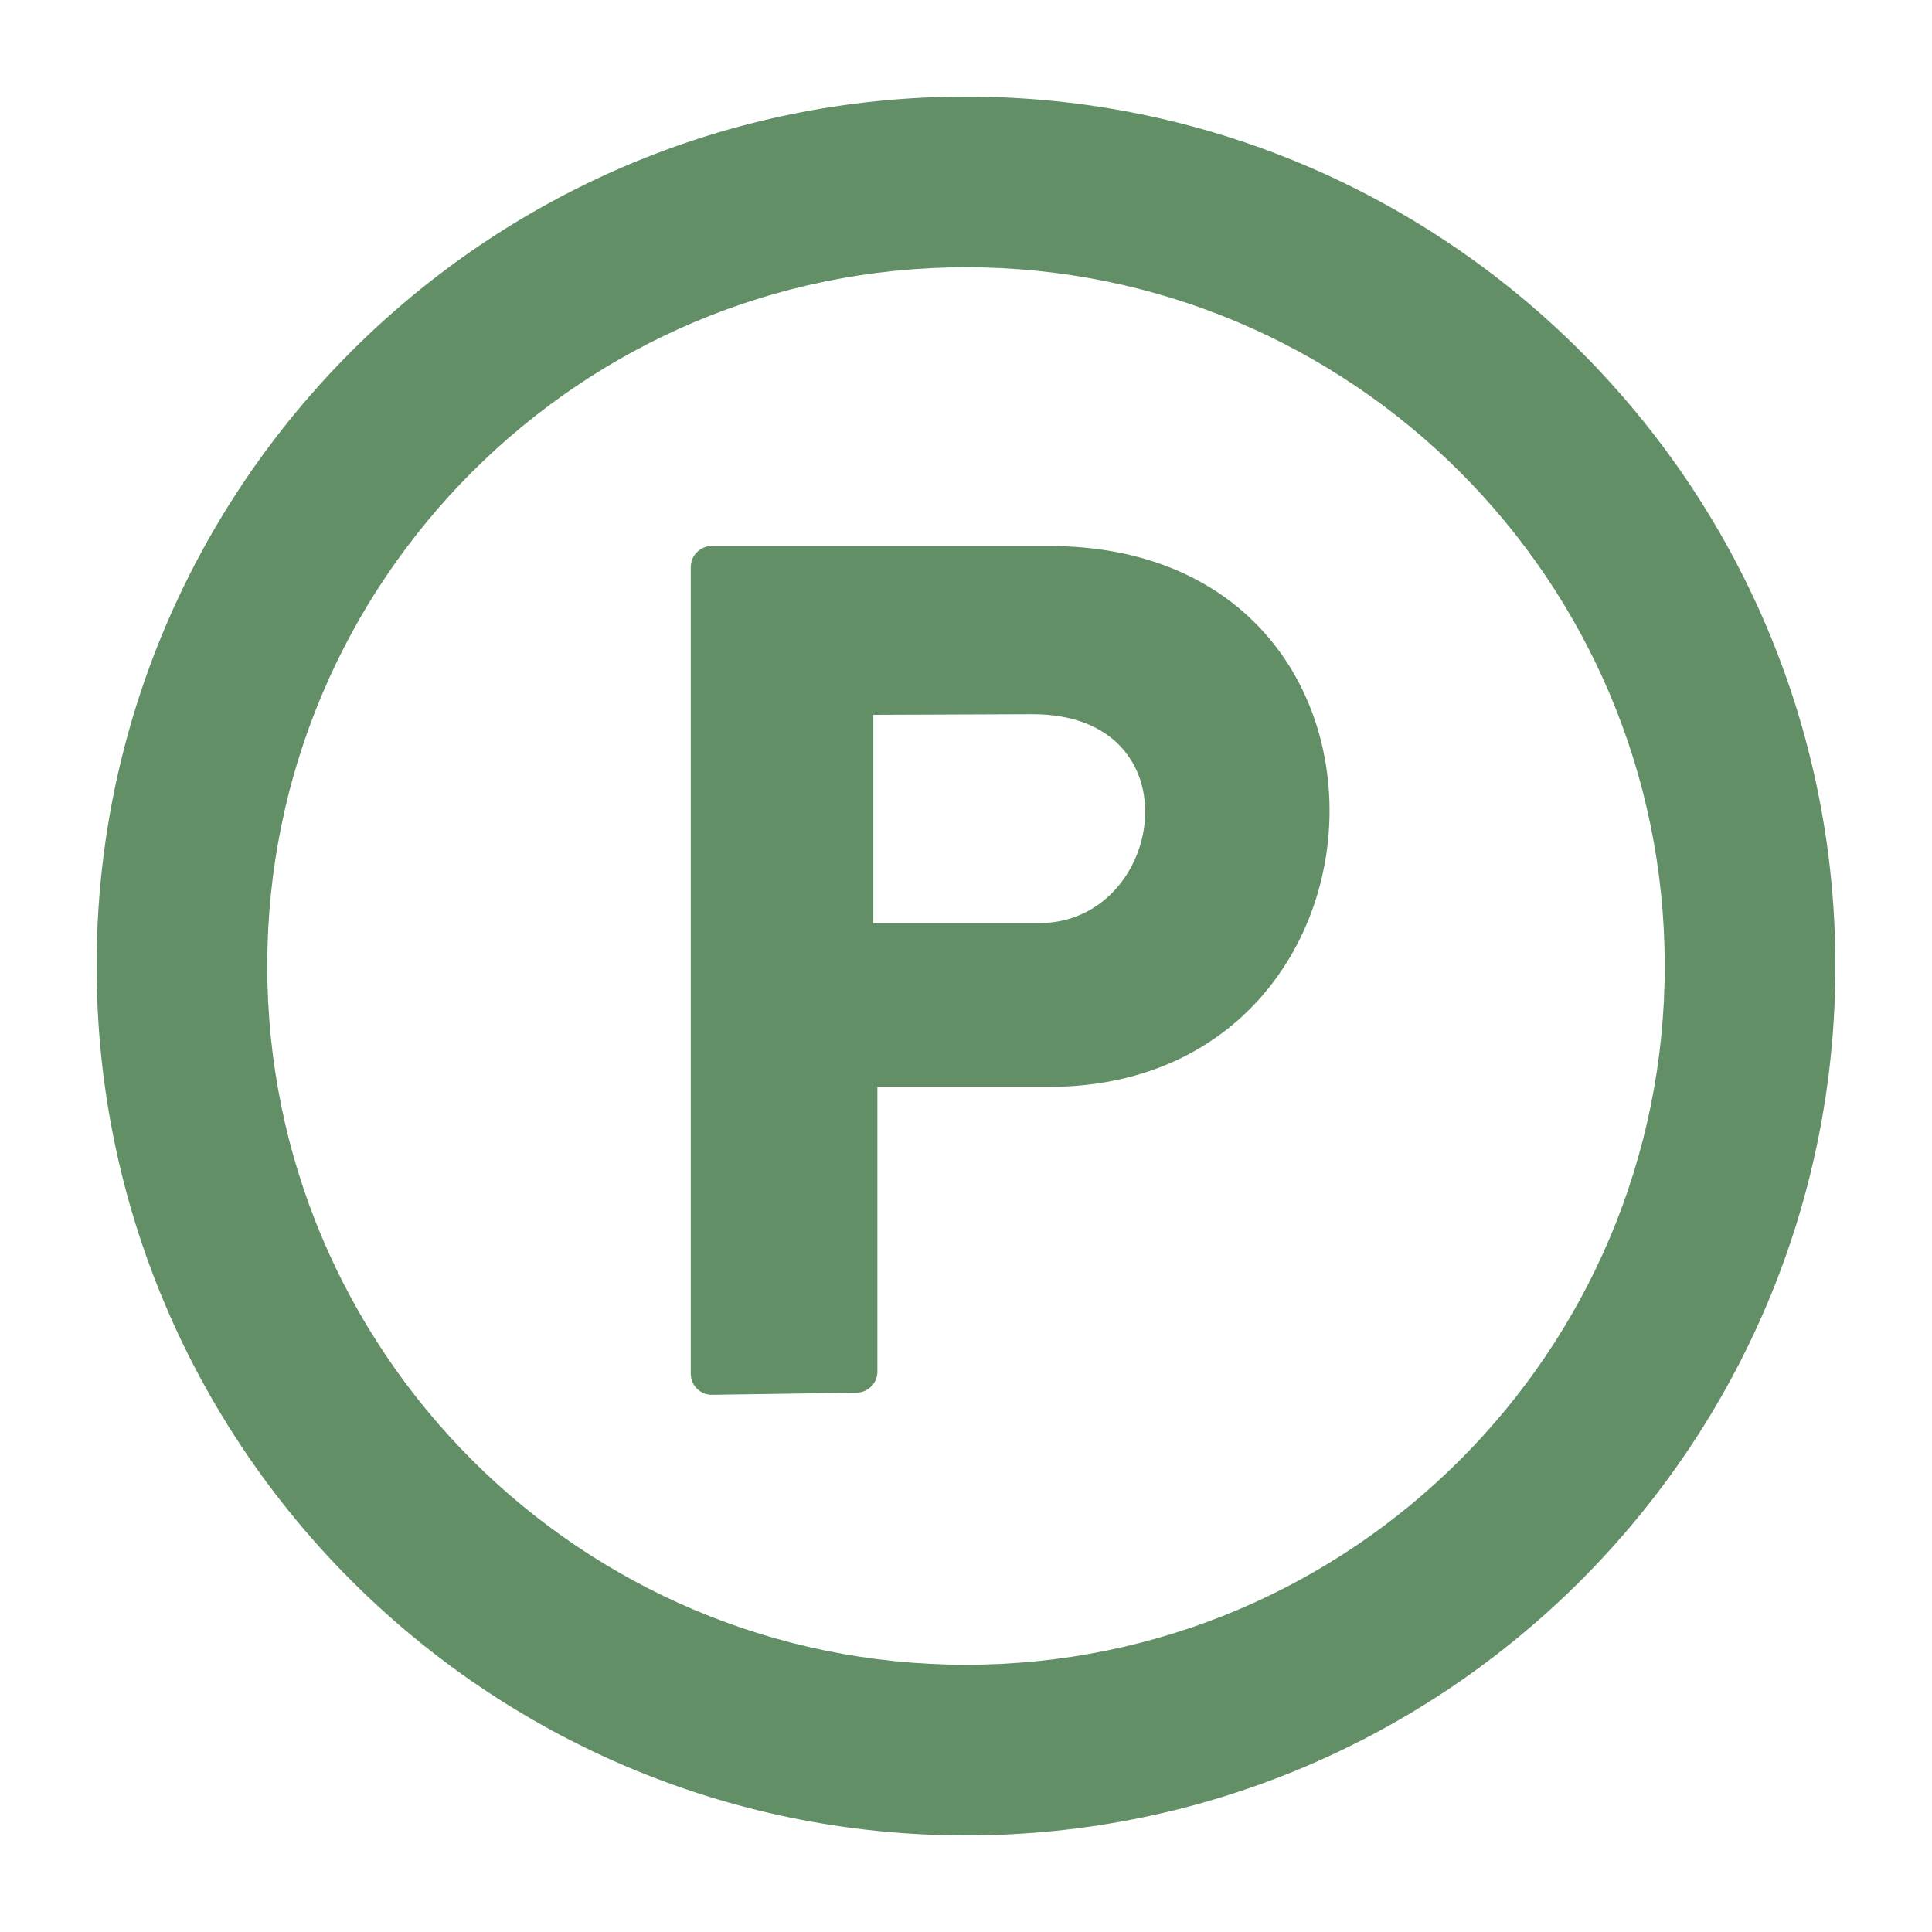
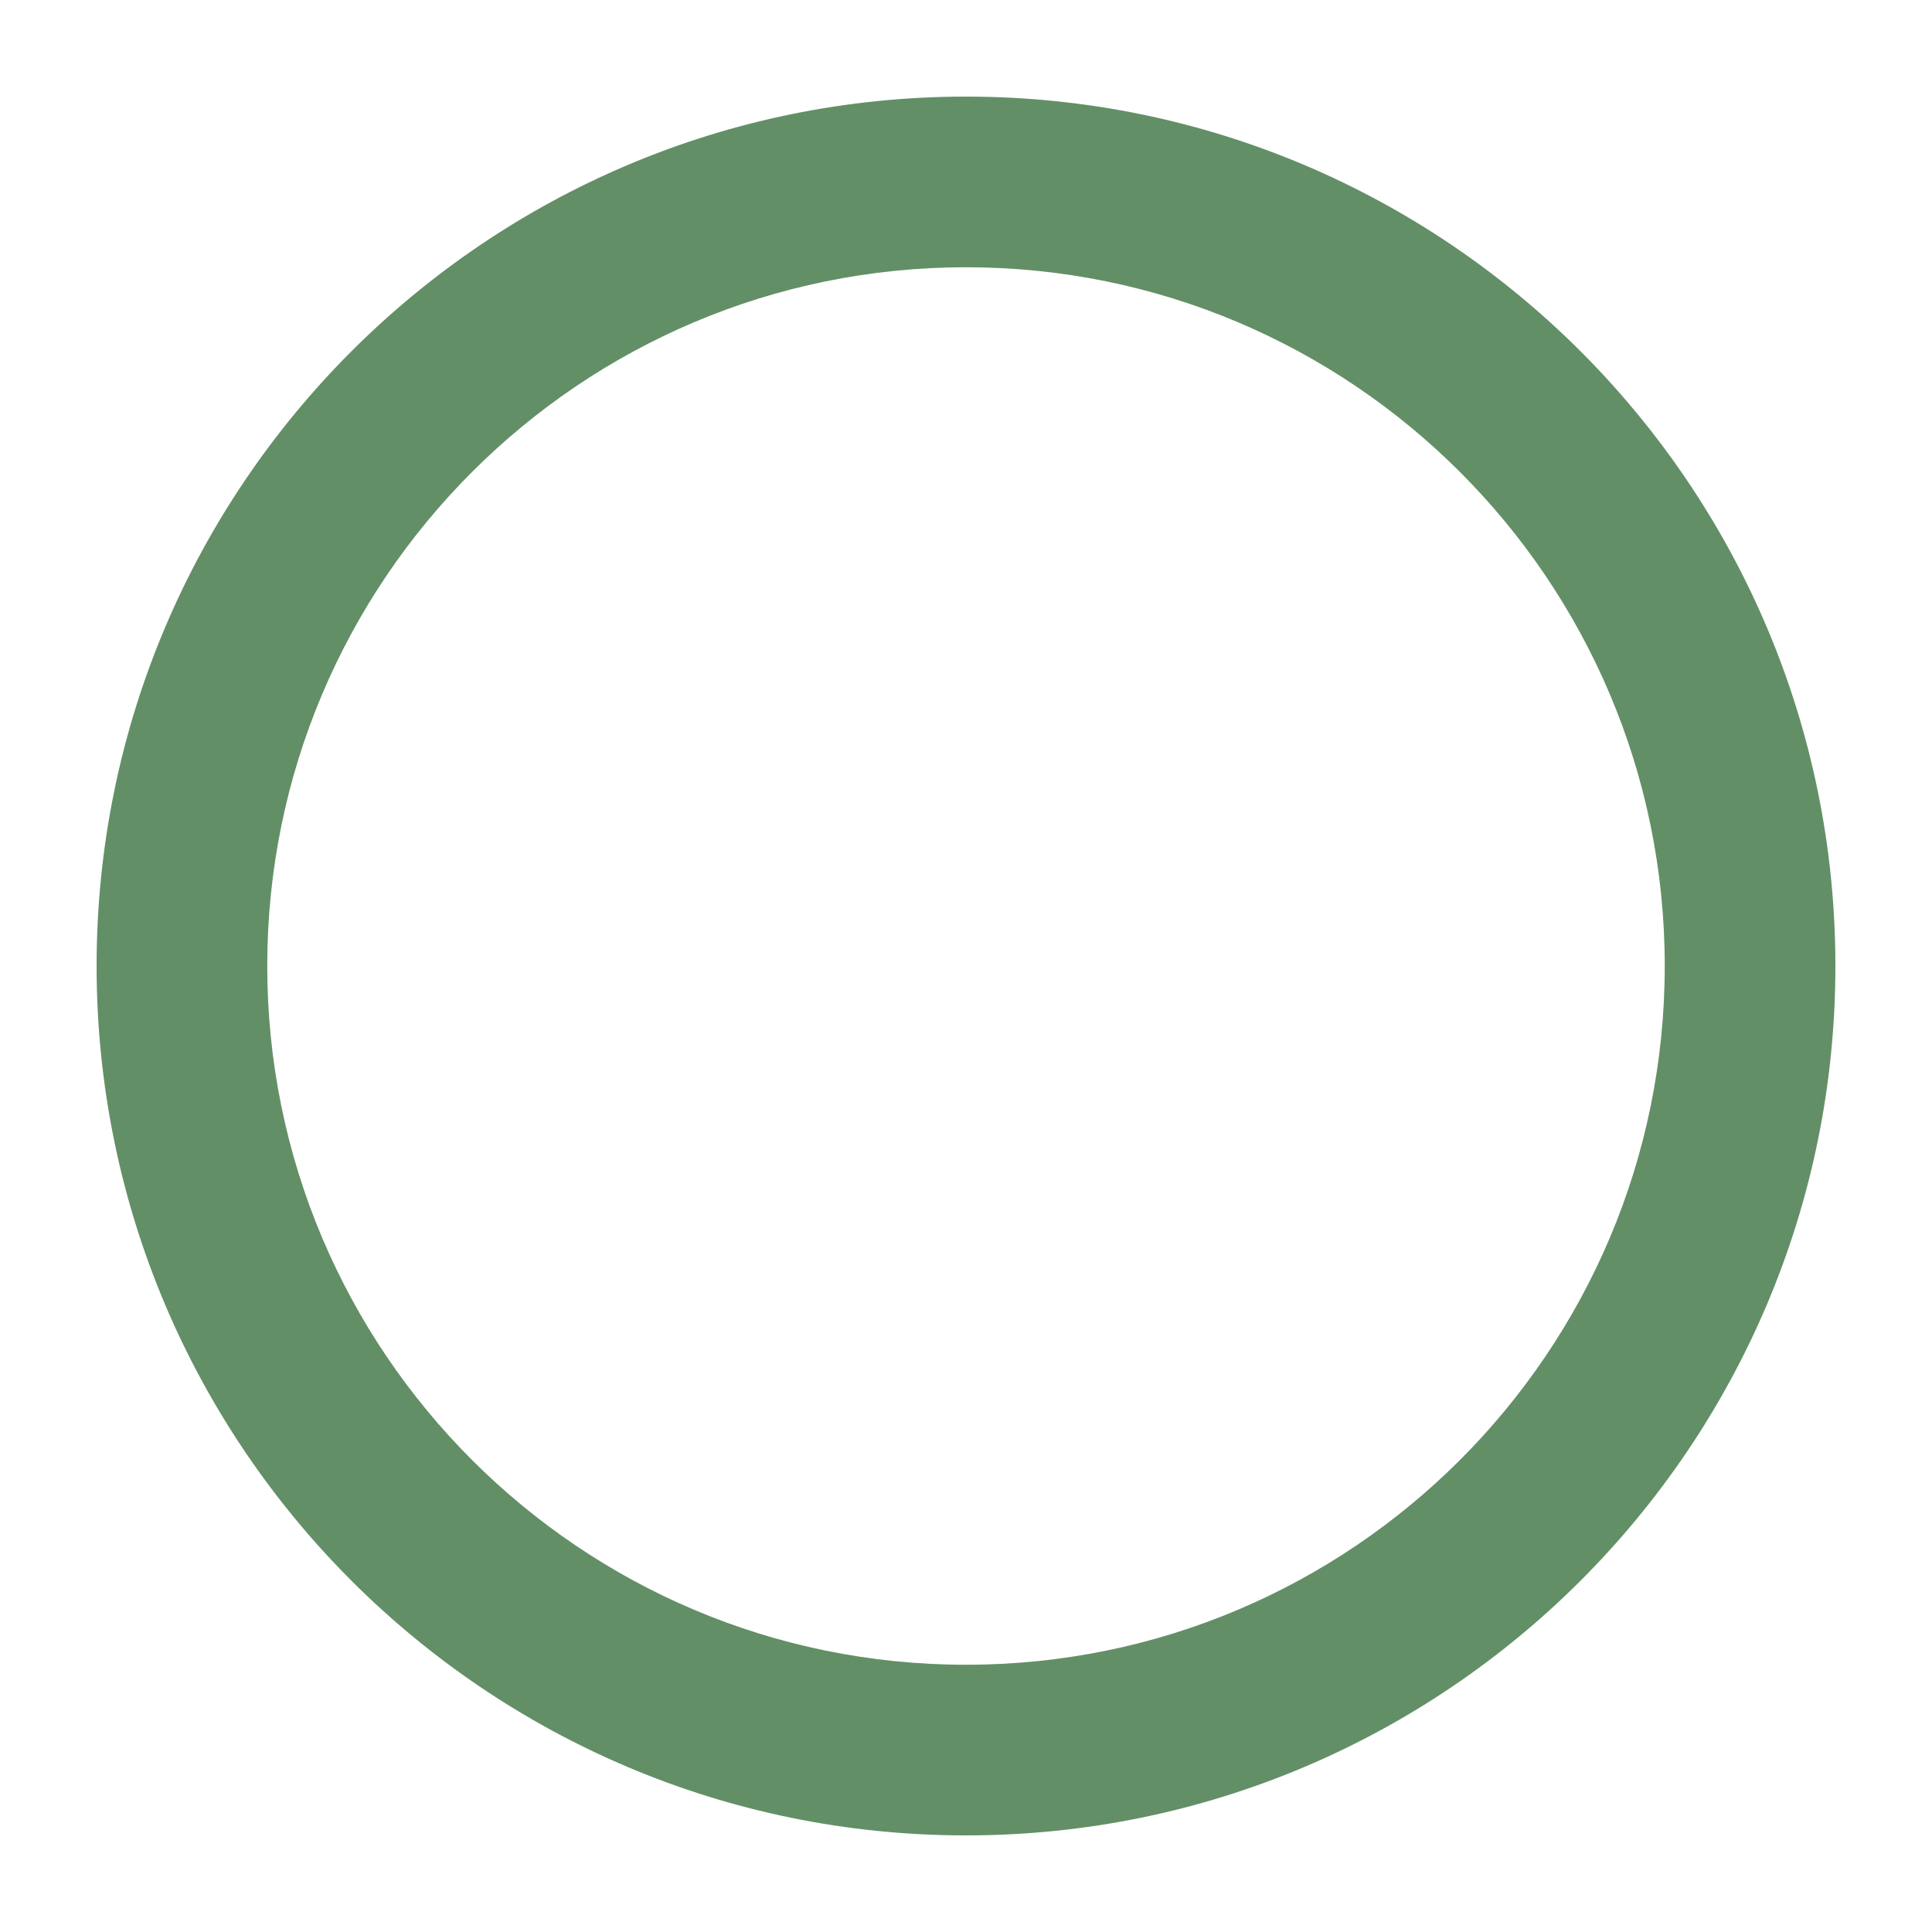
<svg xmlns="http://www.w3.org/2000/svg" width="100%" height="100%" viewBox="0 0 100 100" version="1.1" xml:space="preserve" style="fill-rule:evenodd;clip-rule:evenodd;stroke-linejoin:round;stroke-miterlimit:2;">
  <path d="M50,5C74.836,5 95,25.164 95,50C95,74.836 74.836,95 50,95C25.164,95 5,74.836 5,50C5,25.164 25.164,5 50,5ZM50,13.833C69.961,13.833 86.167,30.039 86.167,50C86.167,69.961 69.961,86.167 50,86.167C30.039,86.167 13.833,69.961 13.833,50C13.833,30.039 30.039,13.833 50,13.833Z" style="fill:rgb(99,143,103);" />
-   <path d="M36.862,72.195C36.569,72.199 36.288,72.086 36.079,71.881C35.871,71.675 35.754,71.395 35.754,71.103C35.754,64.988 35.754,35.426 35.754,29.352C35.754,28.749 36.243,28.26 36.846,28.26C38.58,28.26 43.019,28.26 54.286,28.26C74.214,28.26 73.1,56.256 54.286,56.256L45.414,56.256L45.414,70.994C45.414,71.591 44.934,72.078 44.338,72.086C42.489,72.113 38.731,72.168 36.862,72.195ZM45.204,37L45.204,47.781L53.78,47.781C60.31,47.781 61.983,36.968 53.451,36.968L45.204,37Z" style="fill:rgb(99,143,103);" />
</svg>